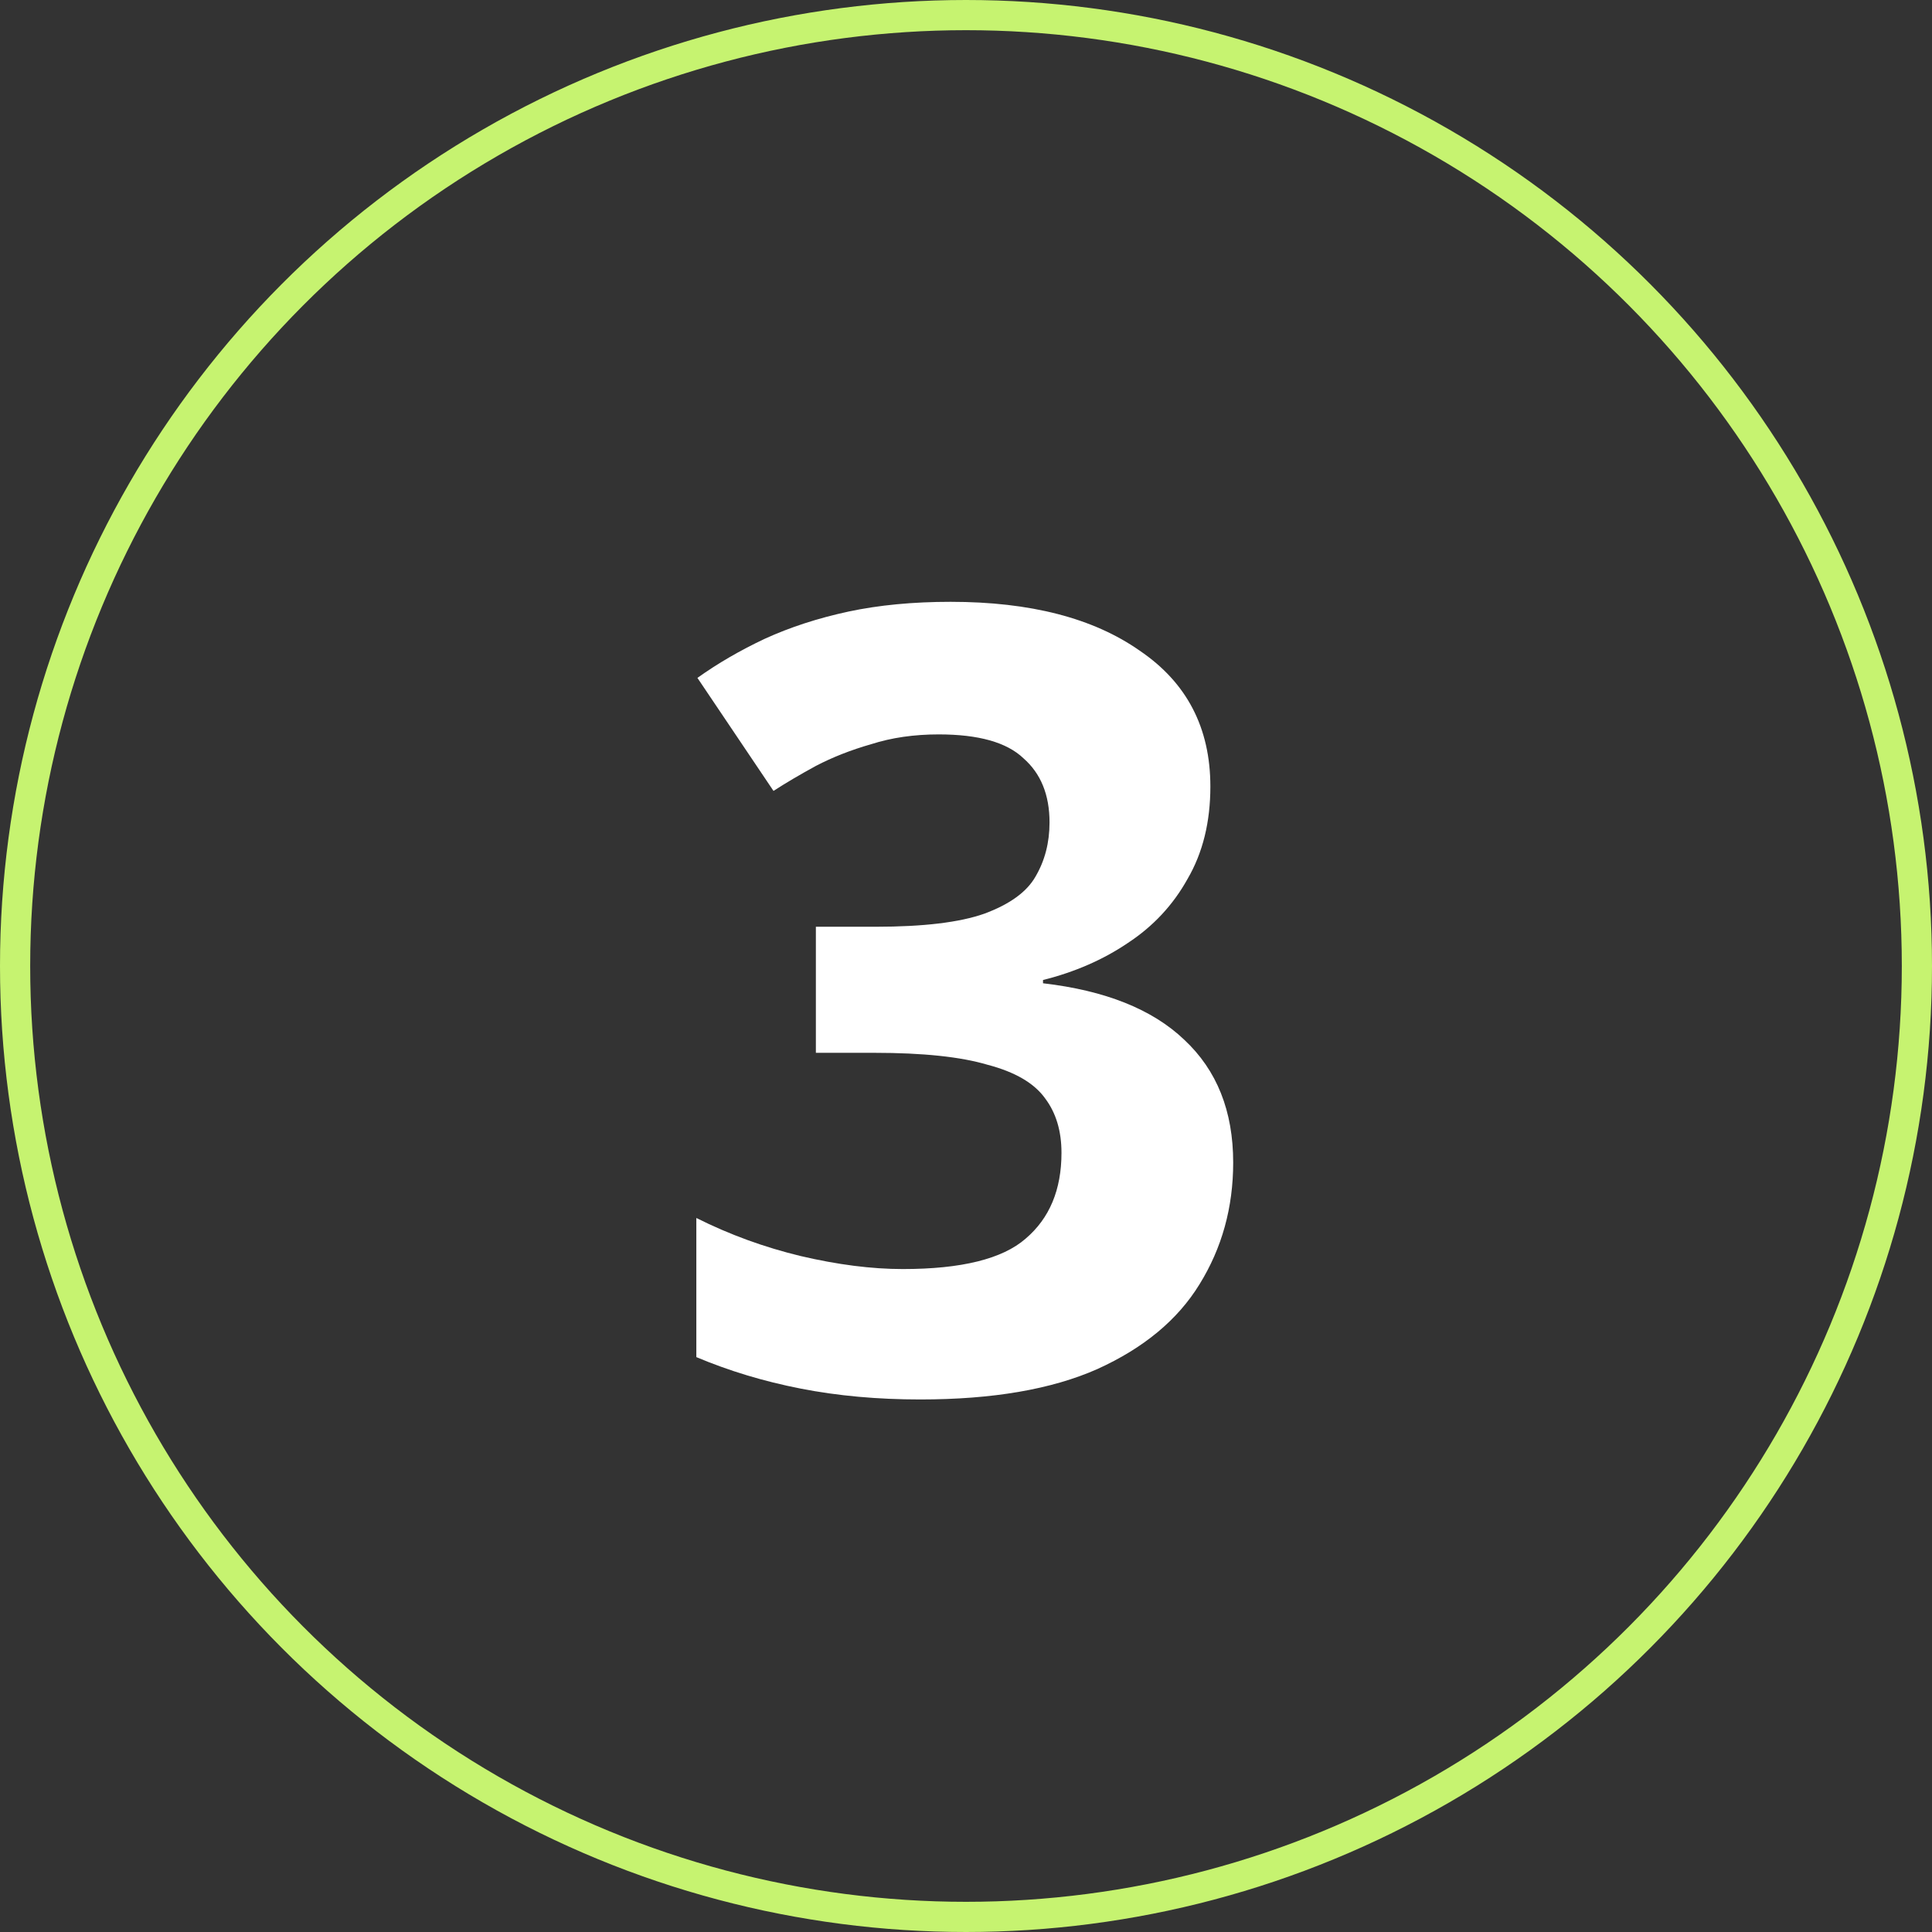
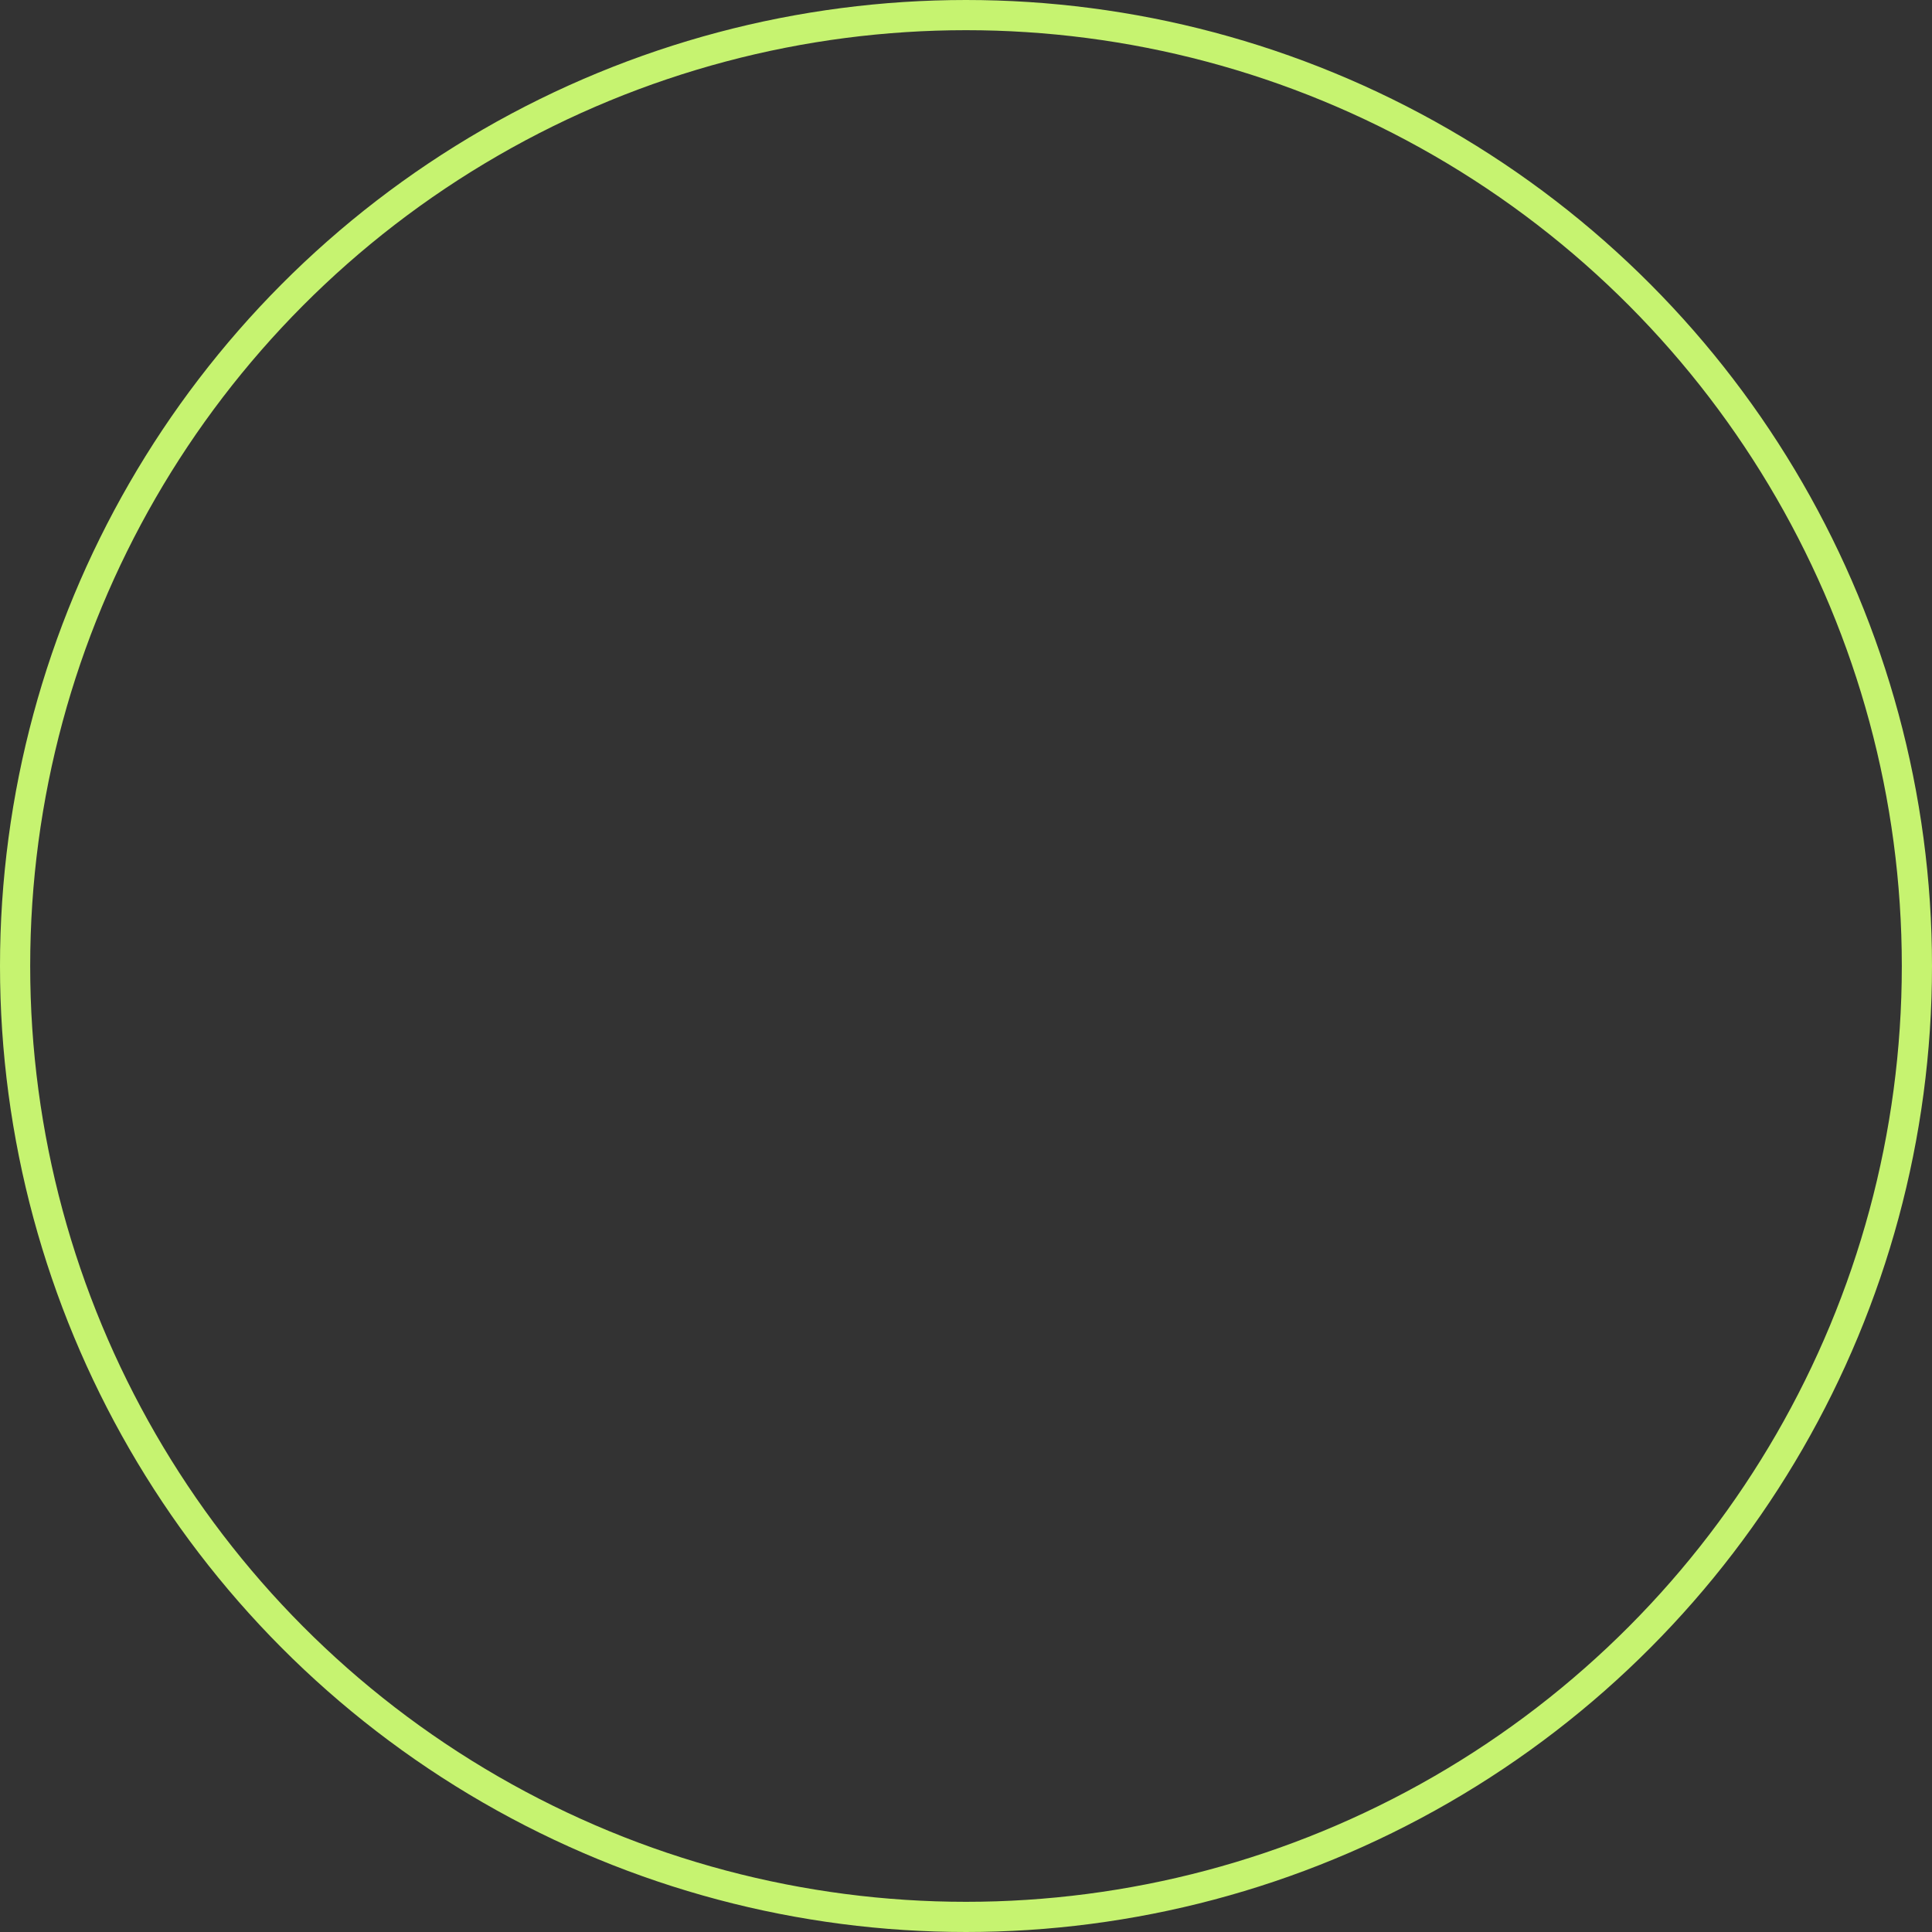
<svg xmlns="http://www.w3.org/2000/svg" width="64" height="64" viewBox="0 0 64 64" fill="none">
  <rect x="0" y="0" width="64" height="64" fill="#333333" stroke="none" />
-   <path d="M40.095 26.055C40.095 27.232 39.843 28.252 39.339 29.116C38.859 29.98 38.199 30.688 37.359 31.239C36.543 31.791 35.607 32.2 34.551 32.464V32.572C36.615 32.812 38.175 33.435 39.231 34.444C40.311 35.452 40.851 36.807 40.851 38.511C40.851 39.999 40.479 41.343 39.735 42.544C39.015 43.719 37.887 44.656 36.351 45.352C34.839 46.023 32.883 46.359 30.483 46.359C29.067 46.359 27.747 46.239 26.523 45.999C25.299 45.76 24.147 45.411 23.067 44.956V40.347C24.171 40.9 25.323 41.319 26.523 41.608C27.747 41.895 28.875 42.039 29.907 42.039C31.851 42.039 33.207 41.703 33.975 41.032C34.767 40.359 35.163 39.411 35.163 38.188C35.163 37.468 34.983 36.867 34.623 36.388C34.263 35.883 33.627 35.511 32.715 35.272C31.827 35.008 30.579 34.876 28.971 34.876H27.027V30.7H29.007C30.591 30.7 31.791 30.555 32.607 30.267C33.447 29.956 34.011 29.547 34.299 29.044C34.611 28.515 34.767 27.916 34.767 27.244C34.767 26.331 34.479 25.623 33.903 25.119C33.351 24.591 32.415 24.328 31.095 24.328C30.279 24.328 29.535 24.436 28.863 24.651C28.191 24.843 27.579 25.084 27.027 25.372C26.499 25.66 26.031 25.936 25.623 26.2L23.103 22.456C23.775 21.976 24.519 21.544 25.335 21.16C26.175 20.776 27.099 20.476 28.107 20.259C29.115 20.044 30.243 19.936 31.491 19.936C34.131 19.936 36.219 20.476 37.755 21.555C39.315 22.611 40.095 24.111 40.095 26.055Z" fill="white" />
  <circle cx="32" cy="32" r="31.5" stroke="#C6F370" />
</svg>